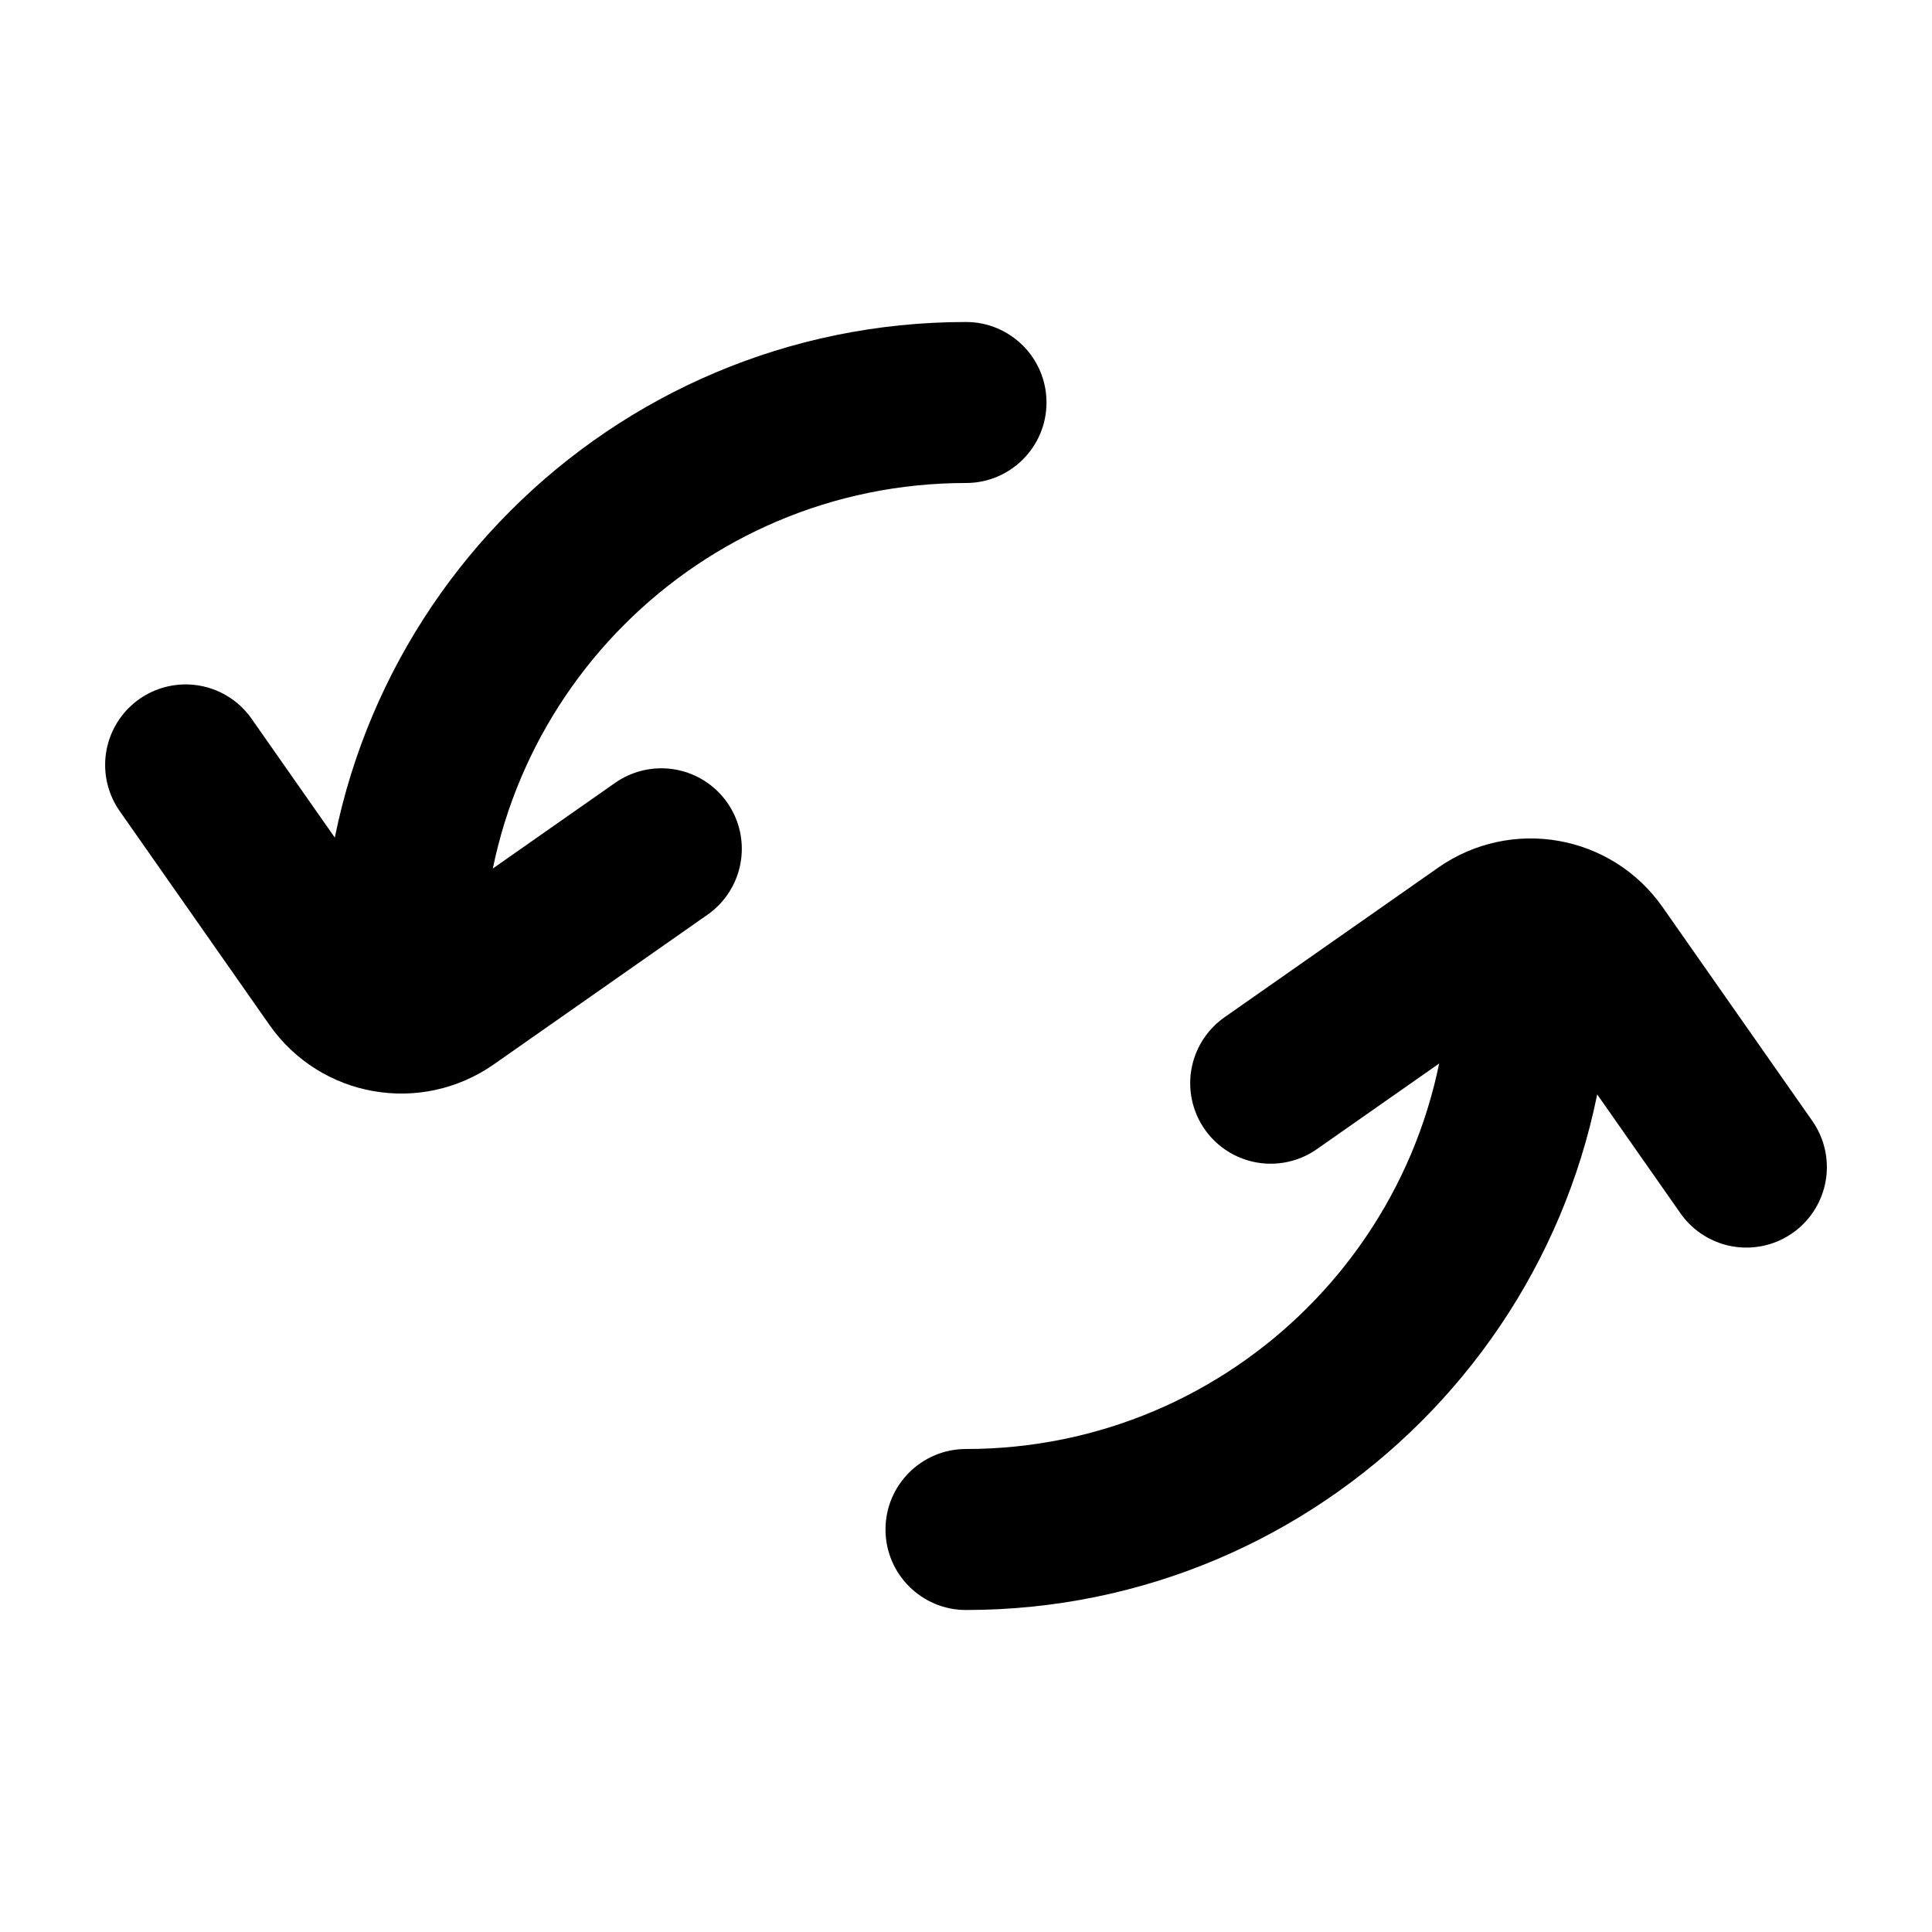
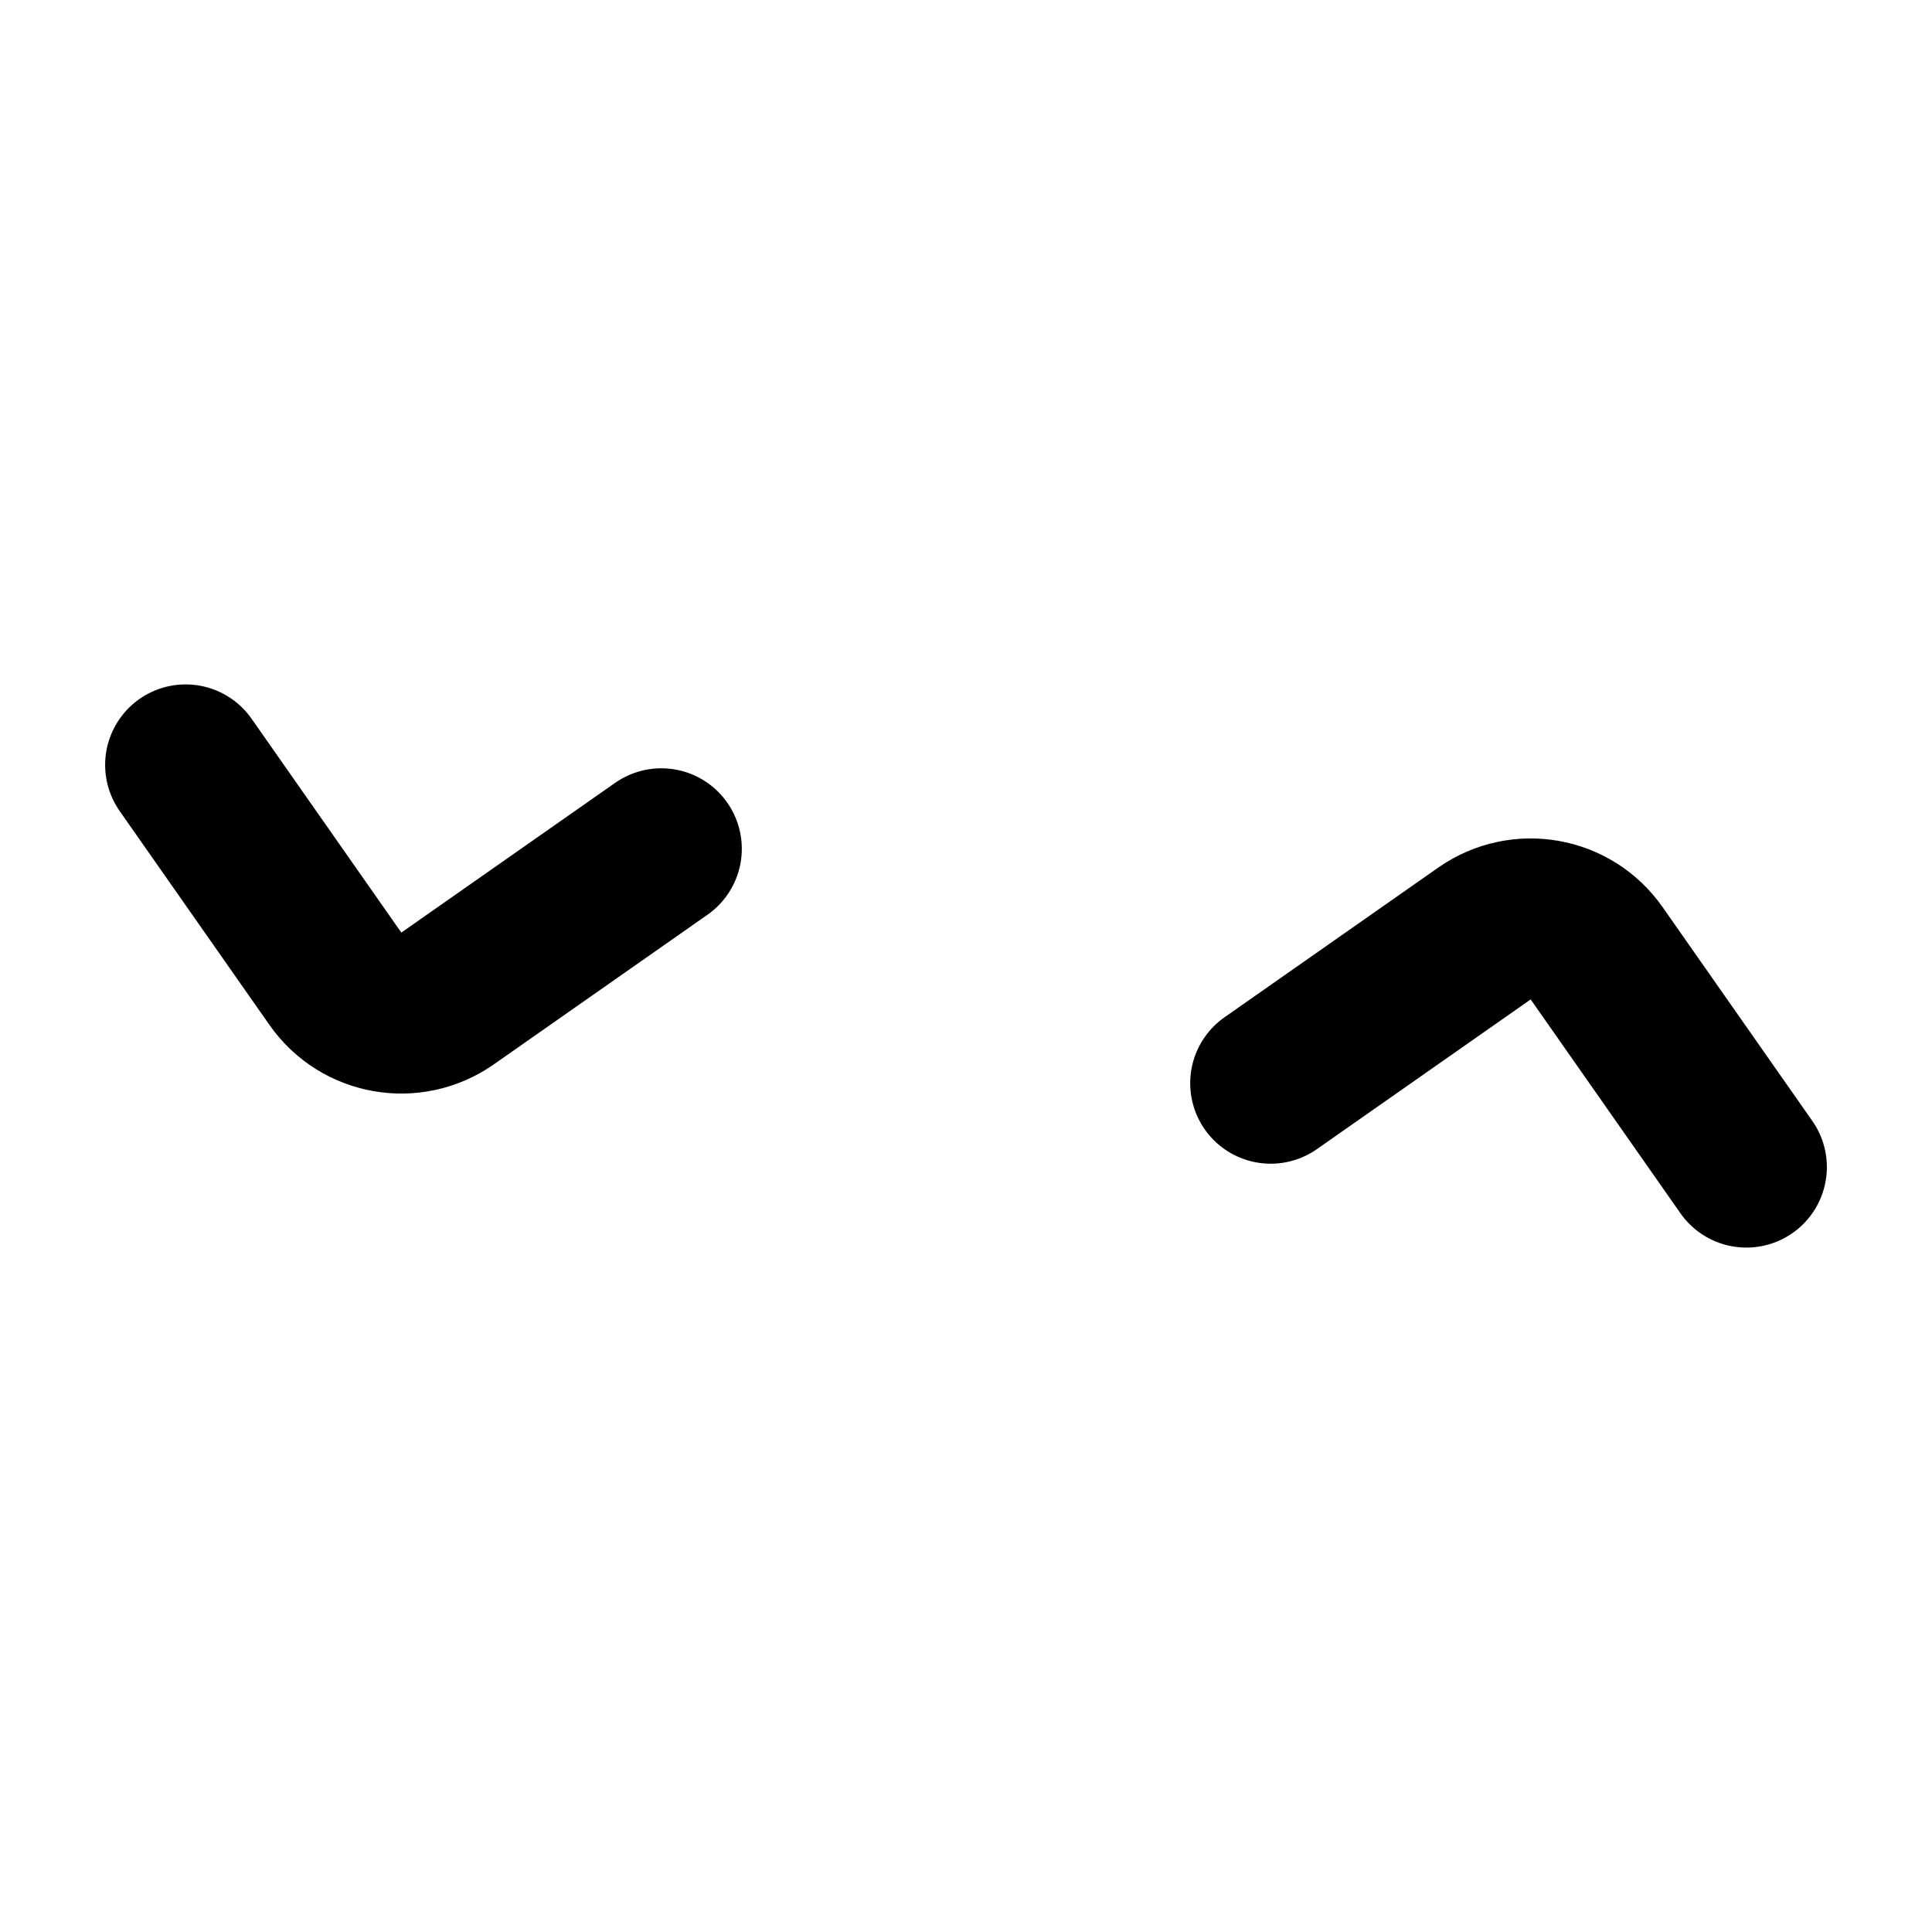
<svg xmlns="http://www.w3.org/2000/svg" id="refresh" width="24" height="24" viewBox="0 0 24 24" fill="none">
-   <path d="M20 12C20 11.448 19.552 11 19 11C18.448 11 18 11.448 18 12H20ZM12 18C11.448 18 11 18.448 11 19C11 19.552 11.448 20 12 20V18ZM4 12C4 12.552 4.448 13 5 13C5.552 13 6 12.552 6 12H4ZM12 6C12.552 6 13 5.552 13 5C13 4.448 12.552 4 12 4V6ZM18 12C18 15.314 15.314 18 12 18V20C16.418 20 20 16.418 20 12H18ZM6 12C6 8.686 8.686 6 12 6V4C7.582 4 4 7.582 4 12H6Z" fill="currentColor" />
  <path d="M2.306 9.502L4.166 12.158C4.483 12.611 5.106 12.72 5.559 12.404L8.215 10.544" stroke="currentColor" stroke-width="2" stroke-linecap="round" />
  <path d="M21.694 14.498L19.834 11.842C19.517 11.389 18.894 11.28 18.441 11.596L15.785 13.456" stroke="currentColor" stroke-width="2" stroke-linecap="round" />
</svg>